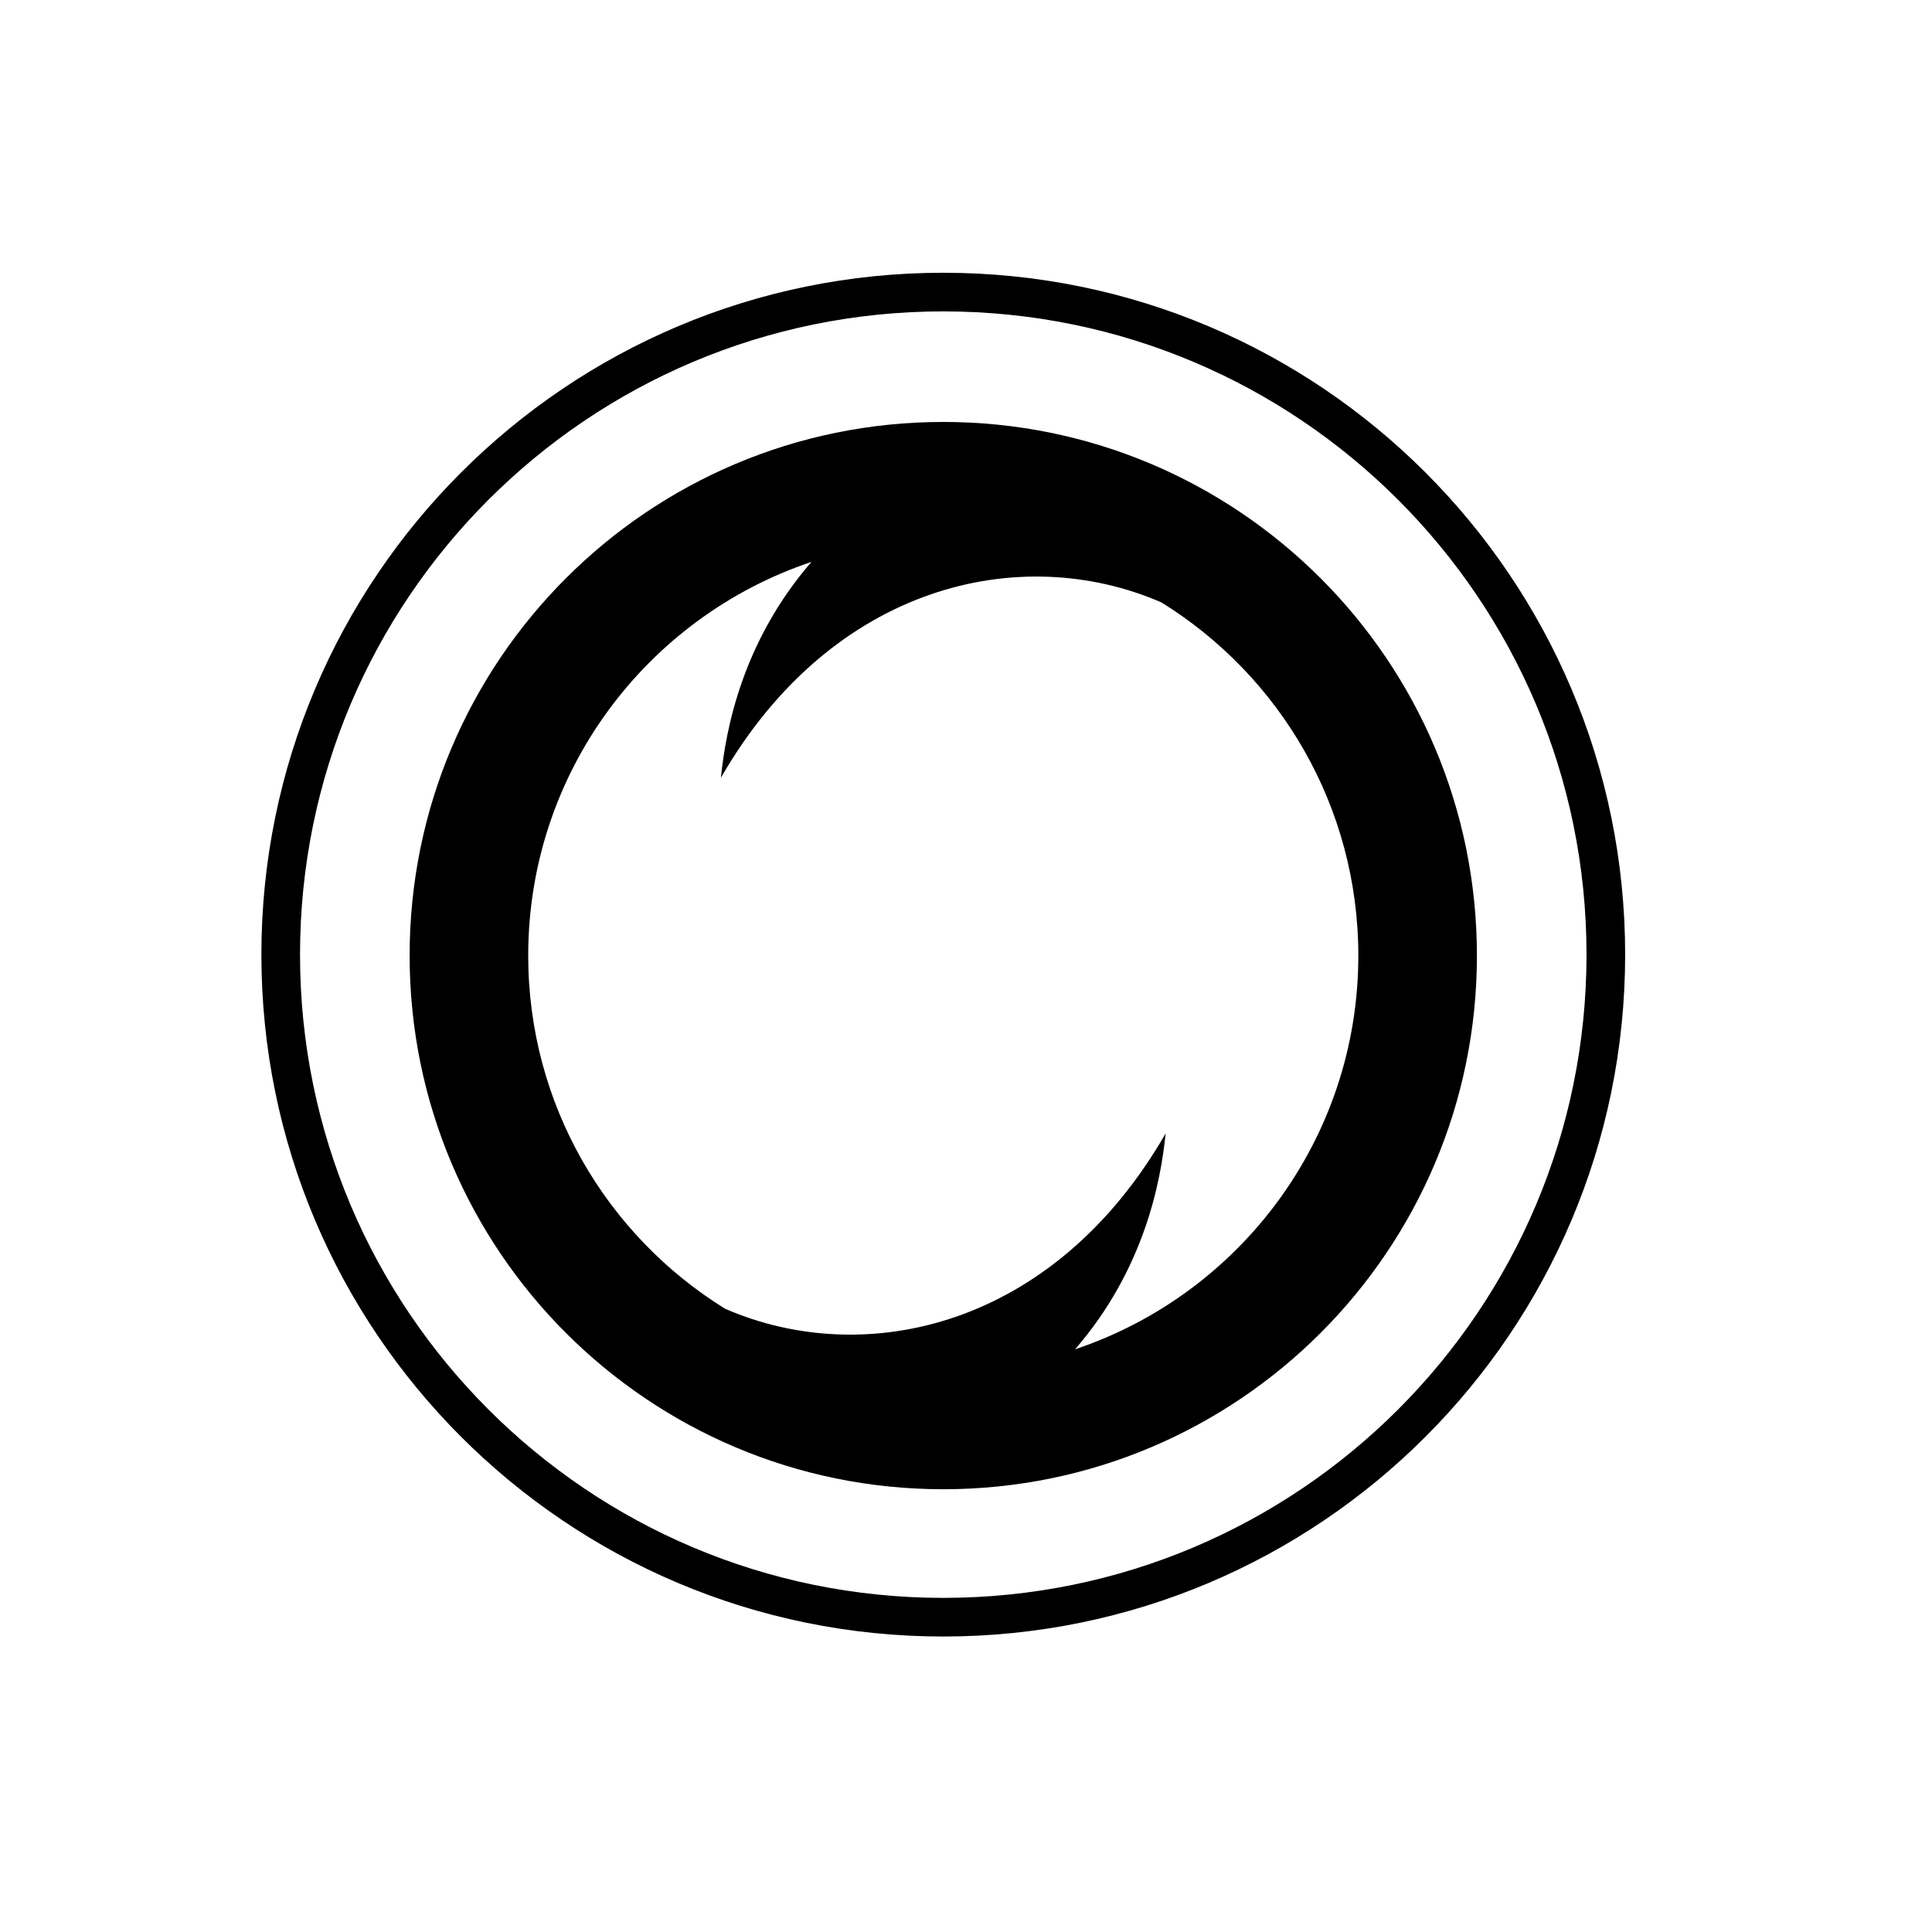
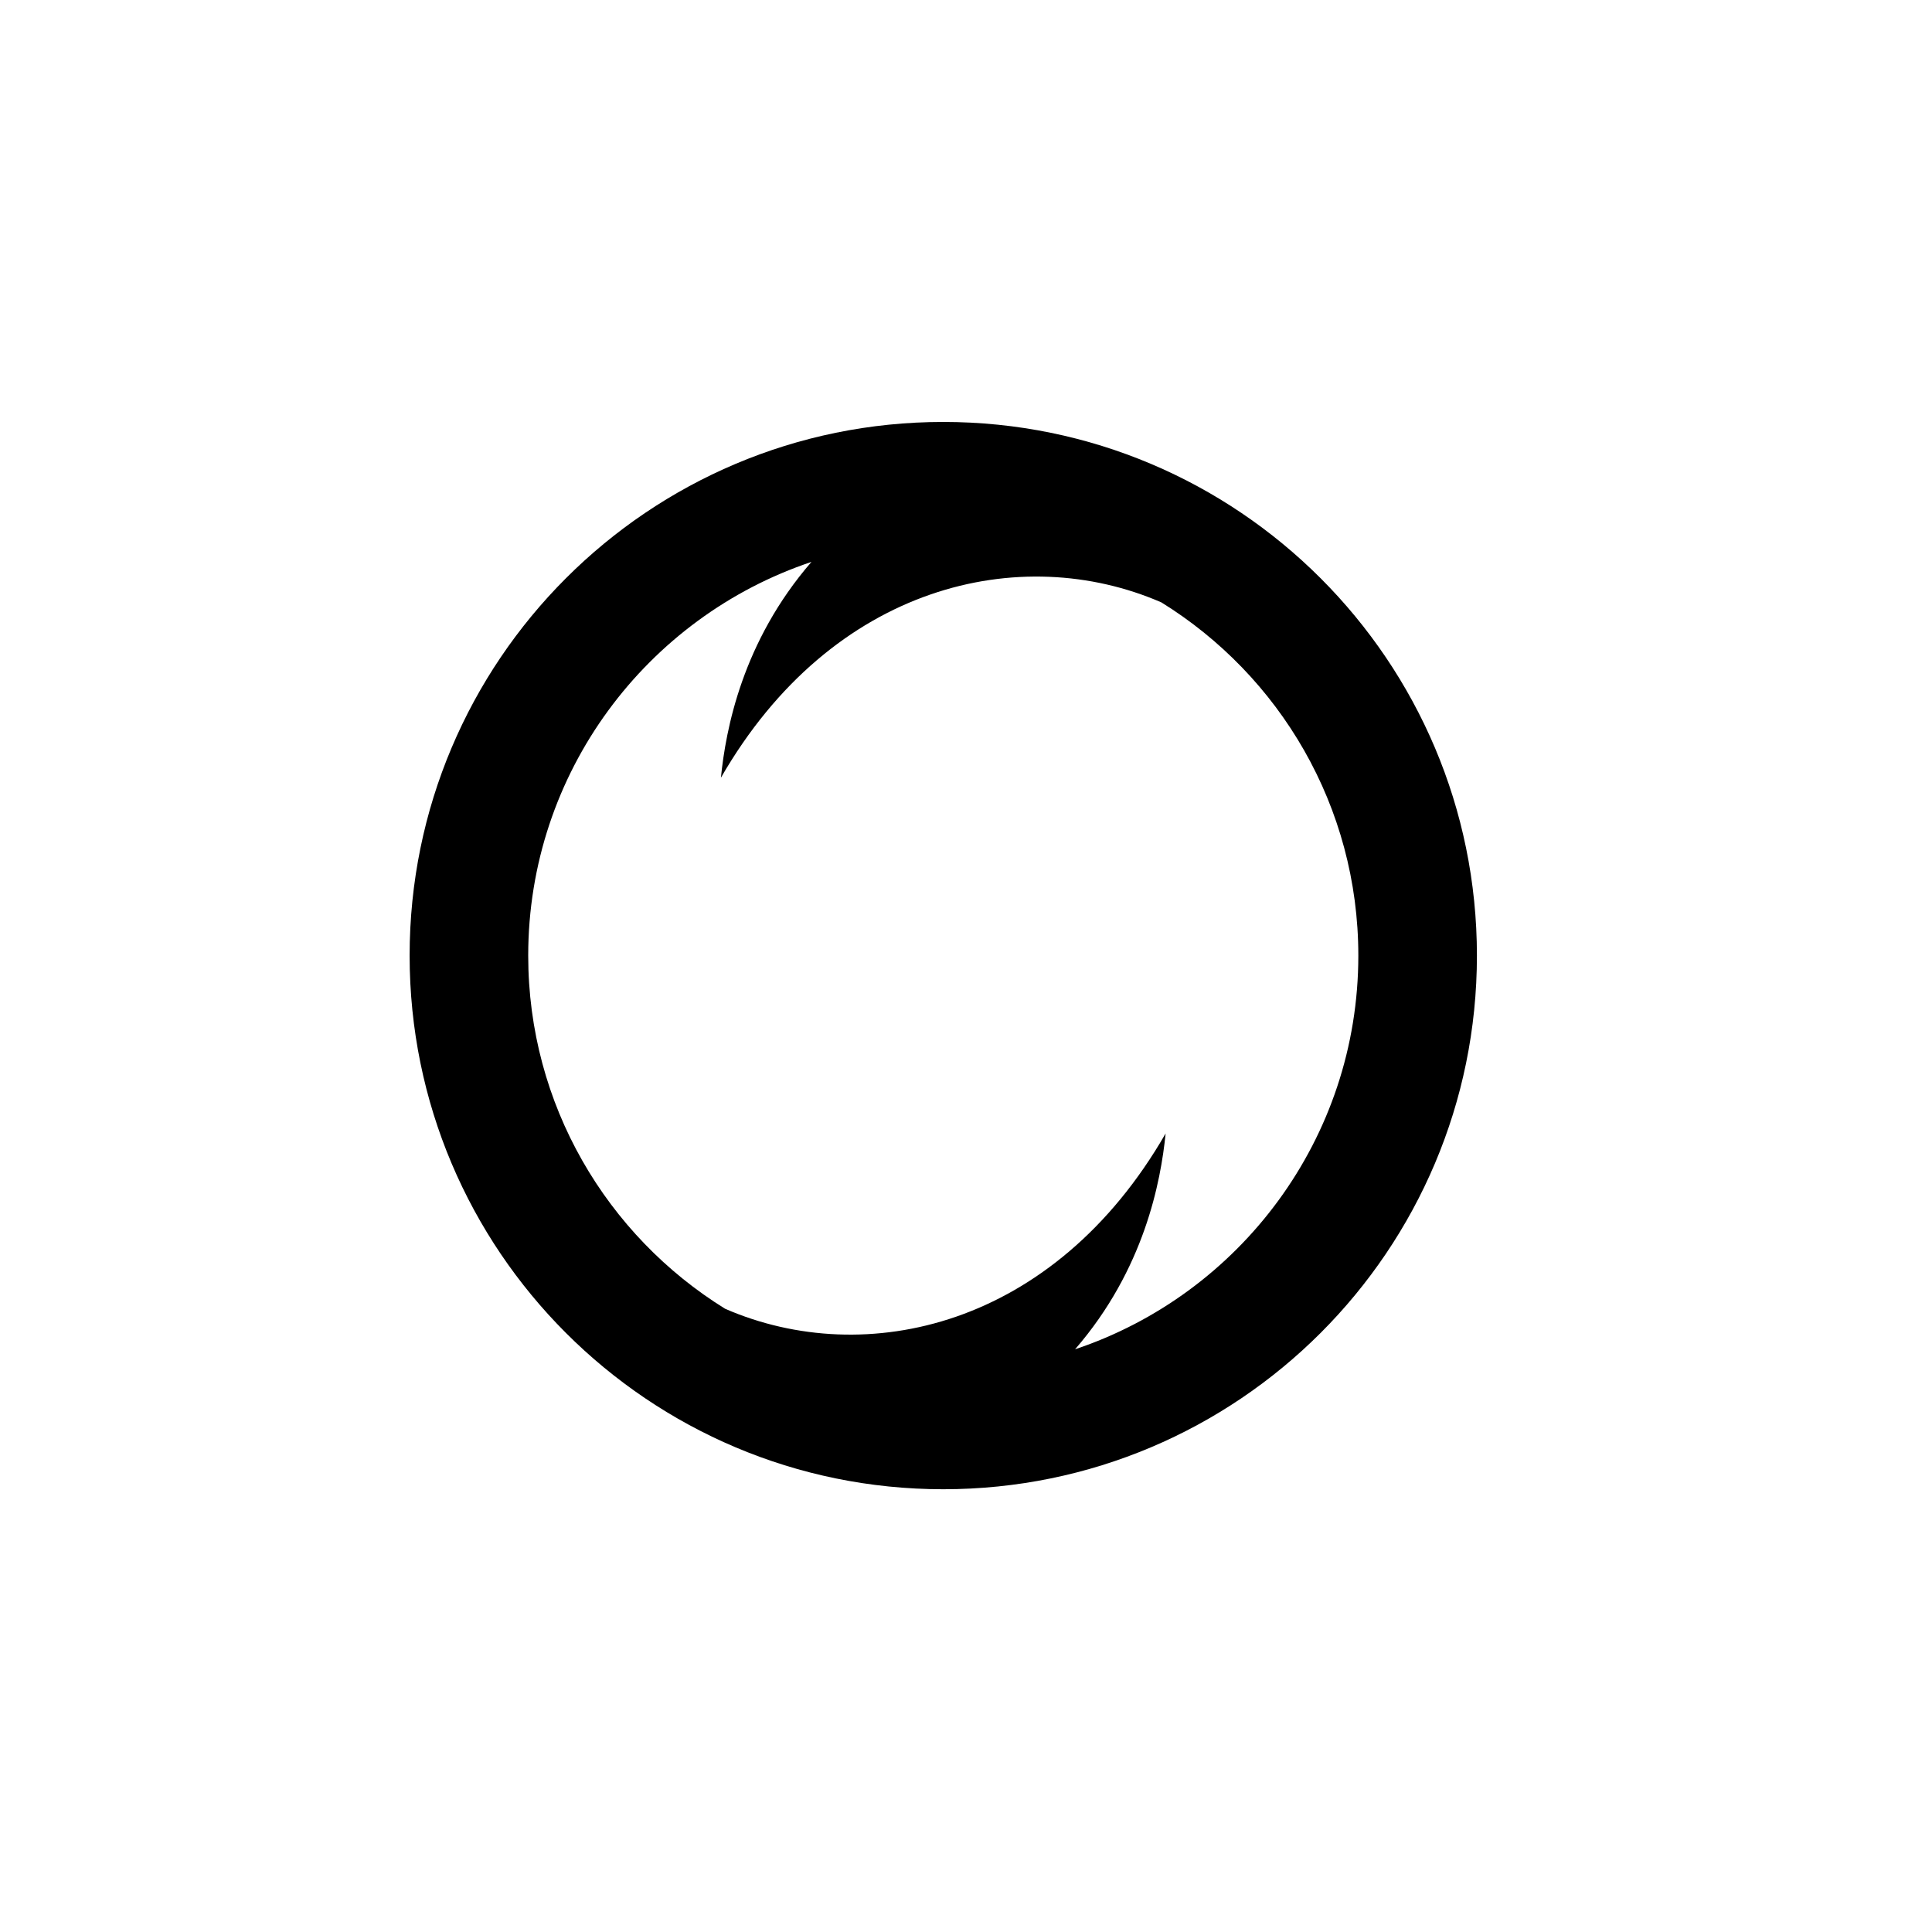
<svg xmlns="http://www.w3.org/2000/svg" viewBox="-115 -120 850 850" fill="none">
-   <path fill-rule="evenodd" clip-rule="evenodd" d="M300 583C456.297 583 583 456.297 583 300C583 143.703 456.297 17 300 17C143.703 17 17 143.703 17 300C17 456.297 143.703 583 300 583ZM300 600C465.685 600 600 465.685 600 300C600 134.315 465.685 0 300 0C134.315 0 0 134.315 0 300C0 465.685 134.315 600 300 600Z" fill="#000" />
  <path fill-rule="evenodd" clip-rule="evenodd" d="M534.783 300.422C534.783 430.089 429.667 535.205 300 535.205C170.333 535.205 65.217 430.089 65.217 300.422C65.217 170.755 170.333 65.64 300 65.64C429.667 65.64 534.783 170.755 534.783 300.422ZM204.043 455.817C265.813 482.659 348.757 463.908 397.826 378.683C395.71 399.843 388.446 438.508 357.991 473.631C430.415 449.393 482.609 381.003 482.609 300.422C482.609 234.771 447.963 177.21 395.957 145.028C334.187 118.186 251.243 136.937 202.174 222.161C204.29 201.002 211.555 162.337 242.009 127.214C169.585 151.452 117.391 219.842 117.391 300.422C117.391 366.074 152.037 423.634 204.043 455.817Z" fill="#000" />
</svg>